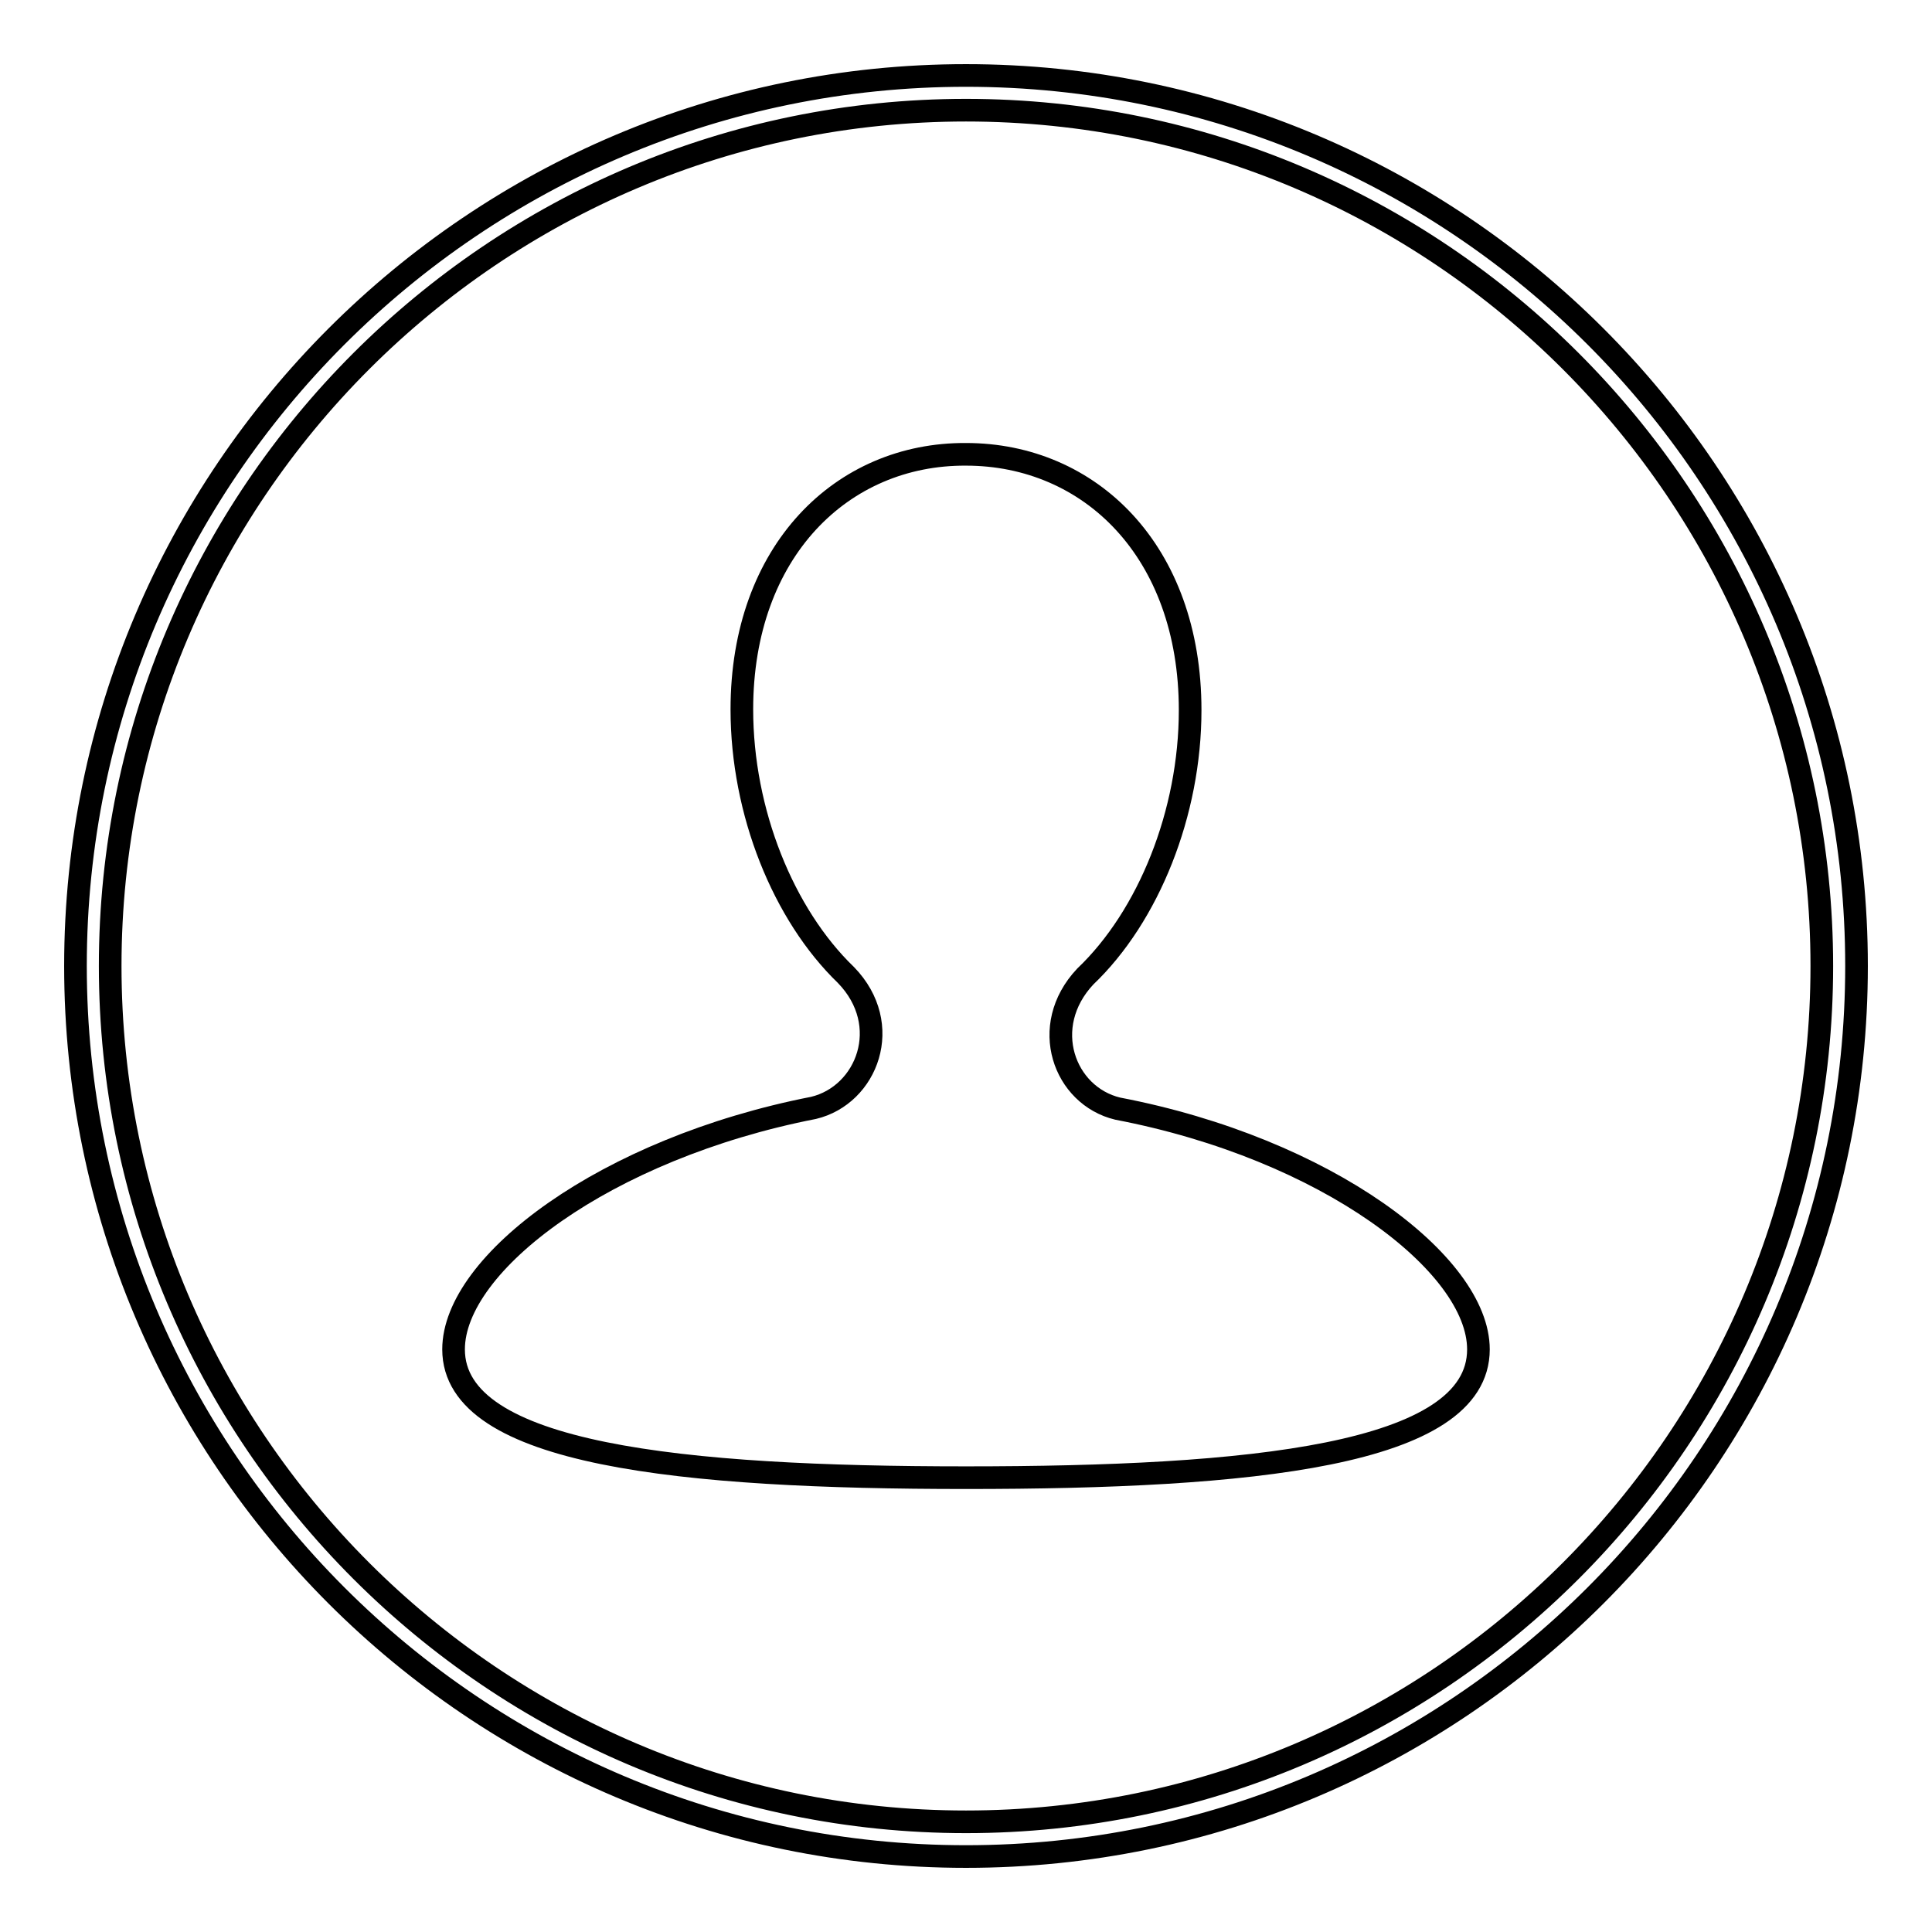
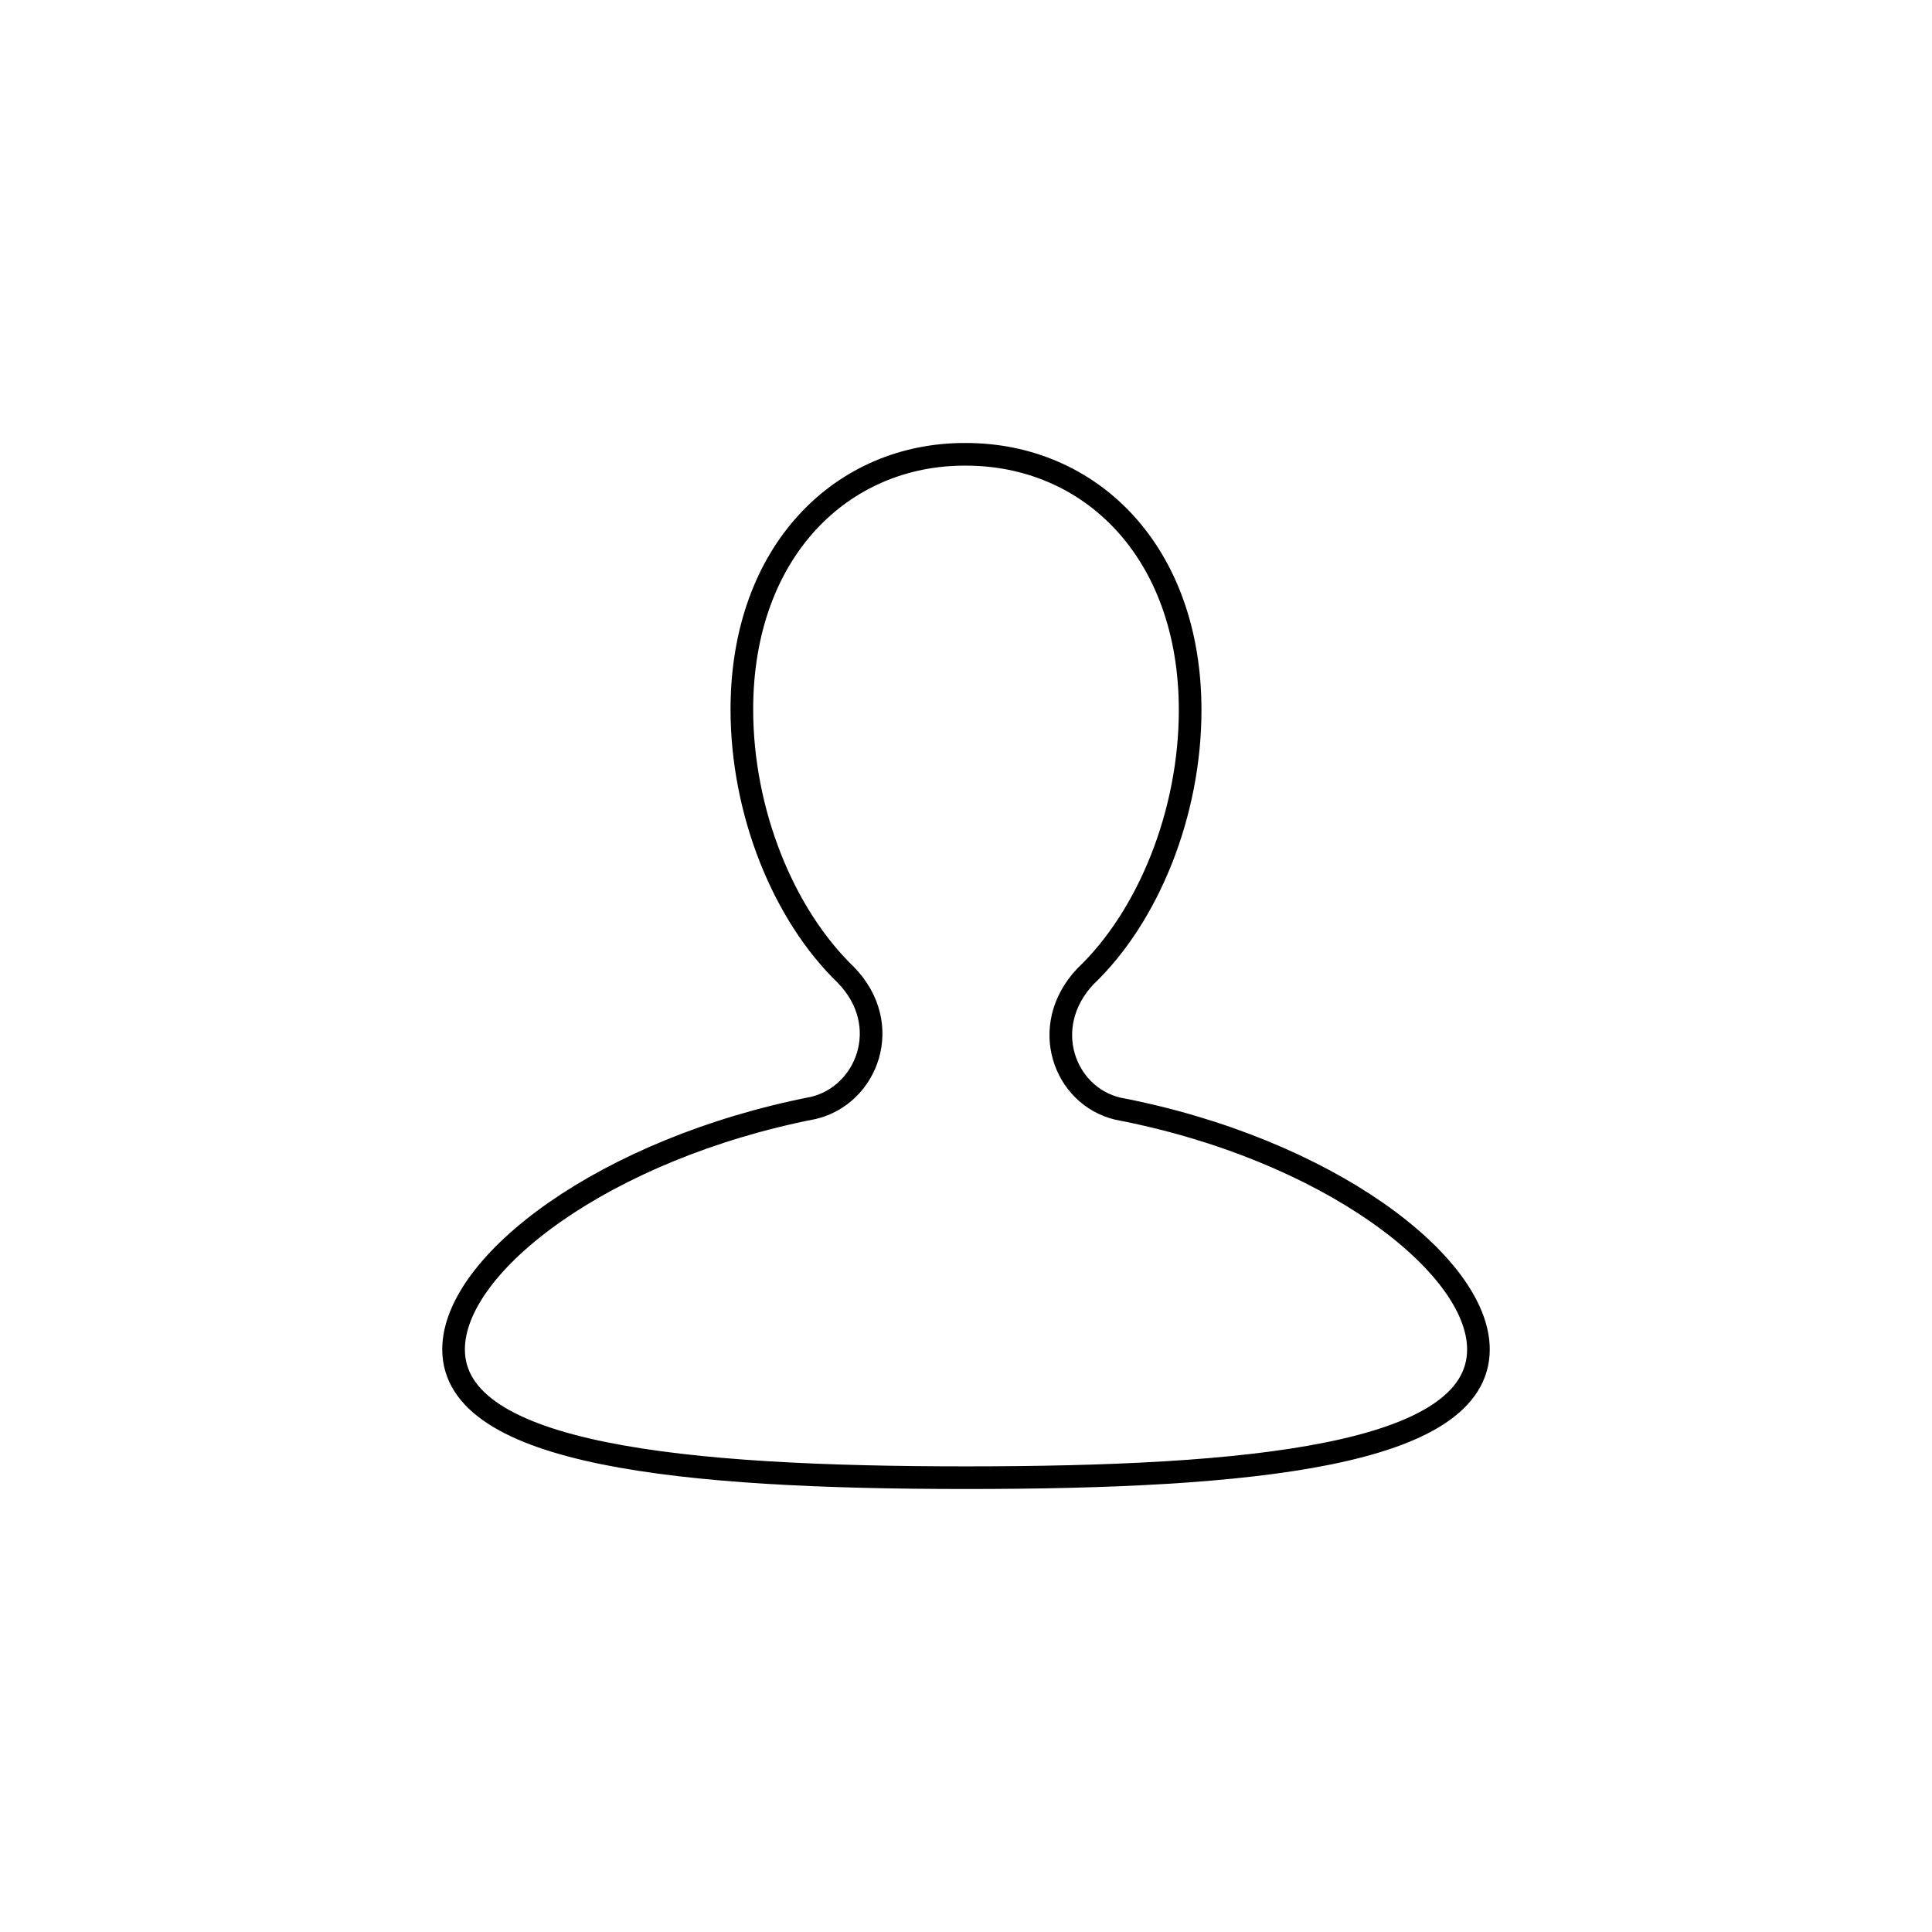
<svg xmlns="http://www.w3.org/2000/svg" version="1.1" x="0px" y="0px" viewBox="0 0 256 256" enable-background="new 0 0 256 256" xml:space="preserve">
  <g>
    <g>
-       <path stroke-width="3" fill-opacity="0" stroke="#000000" d="M128,246c-65.1,0-118-52.9-118-118C10,62.9,62.9,10,128,10c65.1,0,118,52.9,118,118C246,193.1,193.1,246,128,246z M128,14.6C65.5,14.6,14.6,65.5,14.6,128c0,62.5,50.9,113.4,113.4,113.4c62.5,0,113.4-50.9,113.4-113.4C241.4,65.5,190.5,14.6,128,14.6z" />
      <path stroke-width="3" fill-opacity="0" stroke="#000000" d="M148.1,146.9c-7.1-1.7-10.5-10.9-4.3-17.5c8.4-8,13.9-21.7,13.9-35.3c0-21.1-13.3-33.9-29.7-33.9C111.6,60.1,98.3,73,98.3,94c0,13.6,5.5,27.2,13.8,35.2h0c6.4,6.6,2.8,15.9-4.3,17.6c-27.6,5.4-47.7,20.6-47.7,32c0,14,30.4,17,67.9,17c37.5,0,67.9-2.9,67.9-17C195.9,167.5,175.8,152.2,148.1,146.9z" />
    </g>
  </g>
</svg>